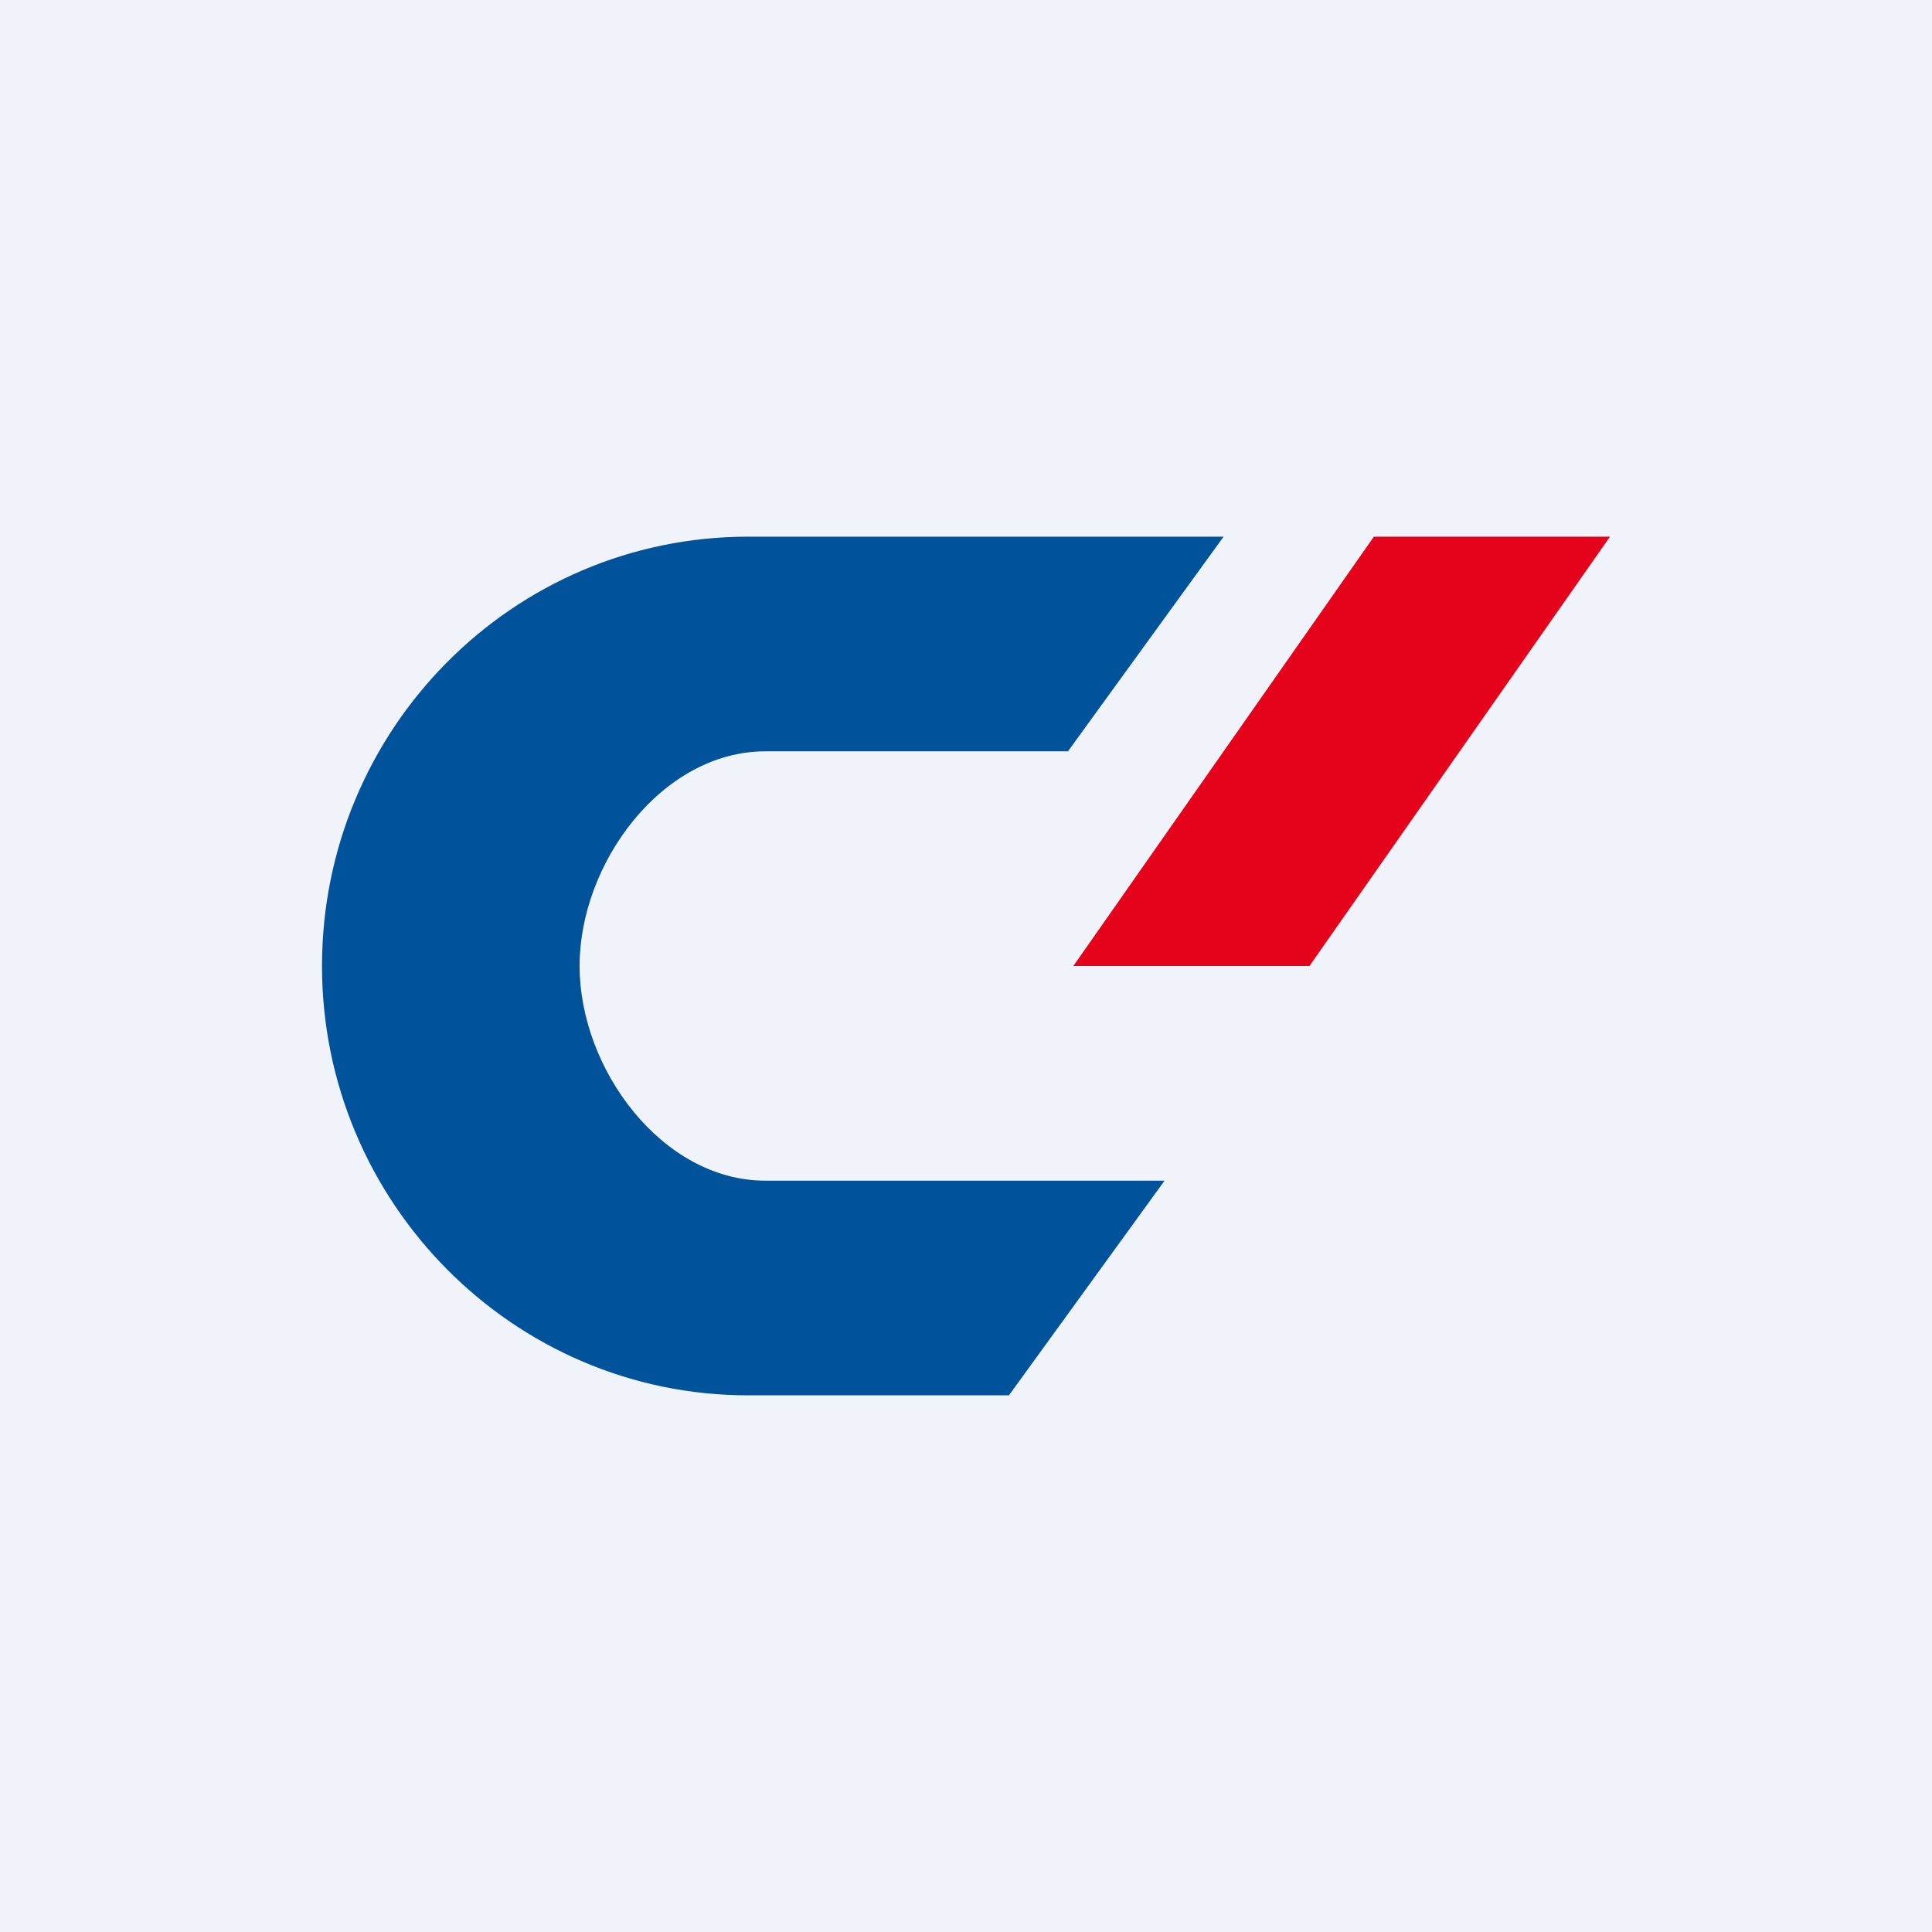
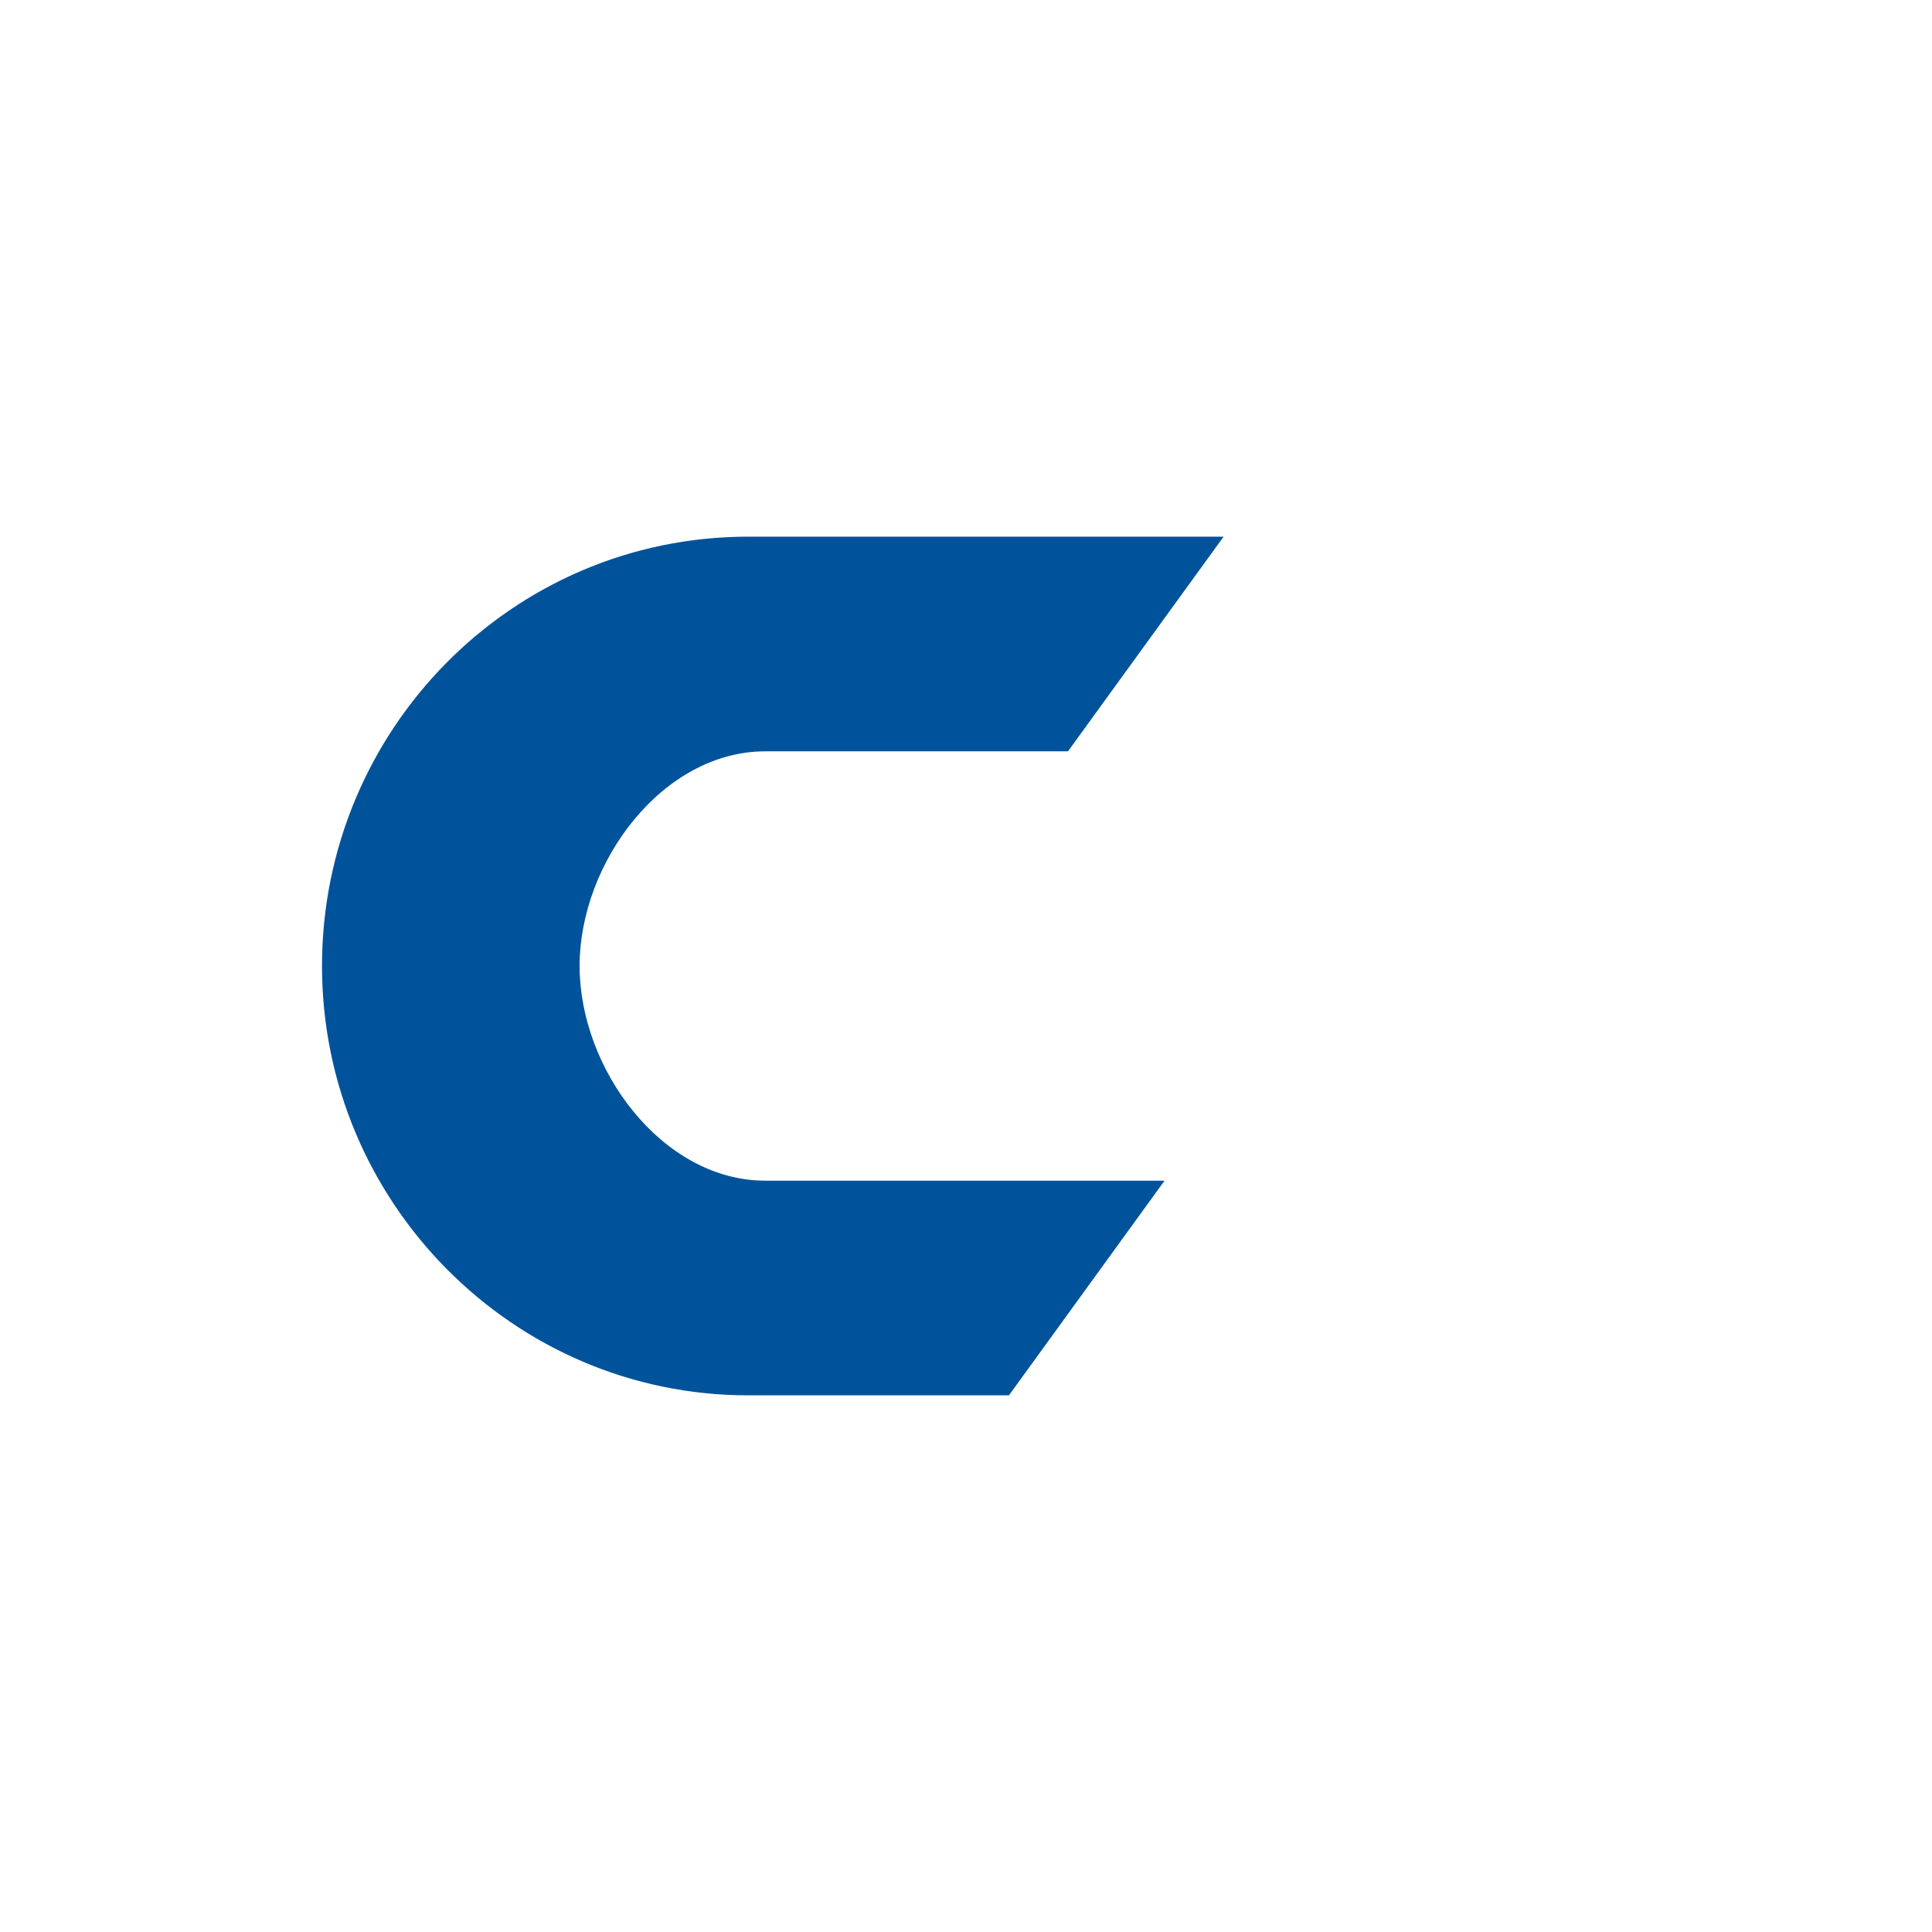
<svg xmlns="http://www.w3.org/2000/svg" width="18" height="18" viewBox="0 0 18 18">
-   <path fill="#F0F3FA" d="M0 0h18v18H0z" />
  <path d="M6.97 5C4.77 5 3 6.8 3 9s1.78 4 3.97 4H9.4l1.45-2H7.13C6.17 11 5.4 9.96 5.4 9s.77-2 1.73-2h2.82l1.45-2H6.97Z" fill="#00539B" />
-   <path d="M12.8 5H15l-2.8 4H10l2.8-4Z" fill="#E4031B" />
</svg>